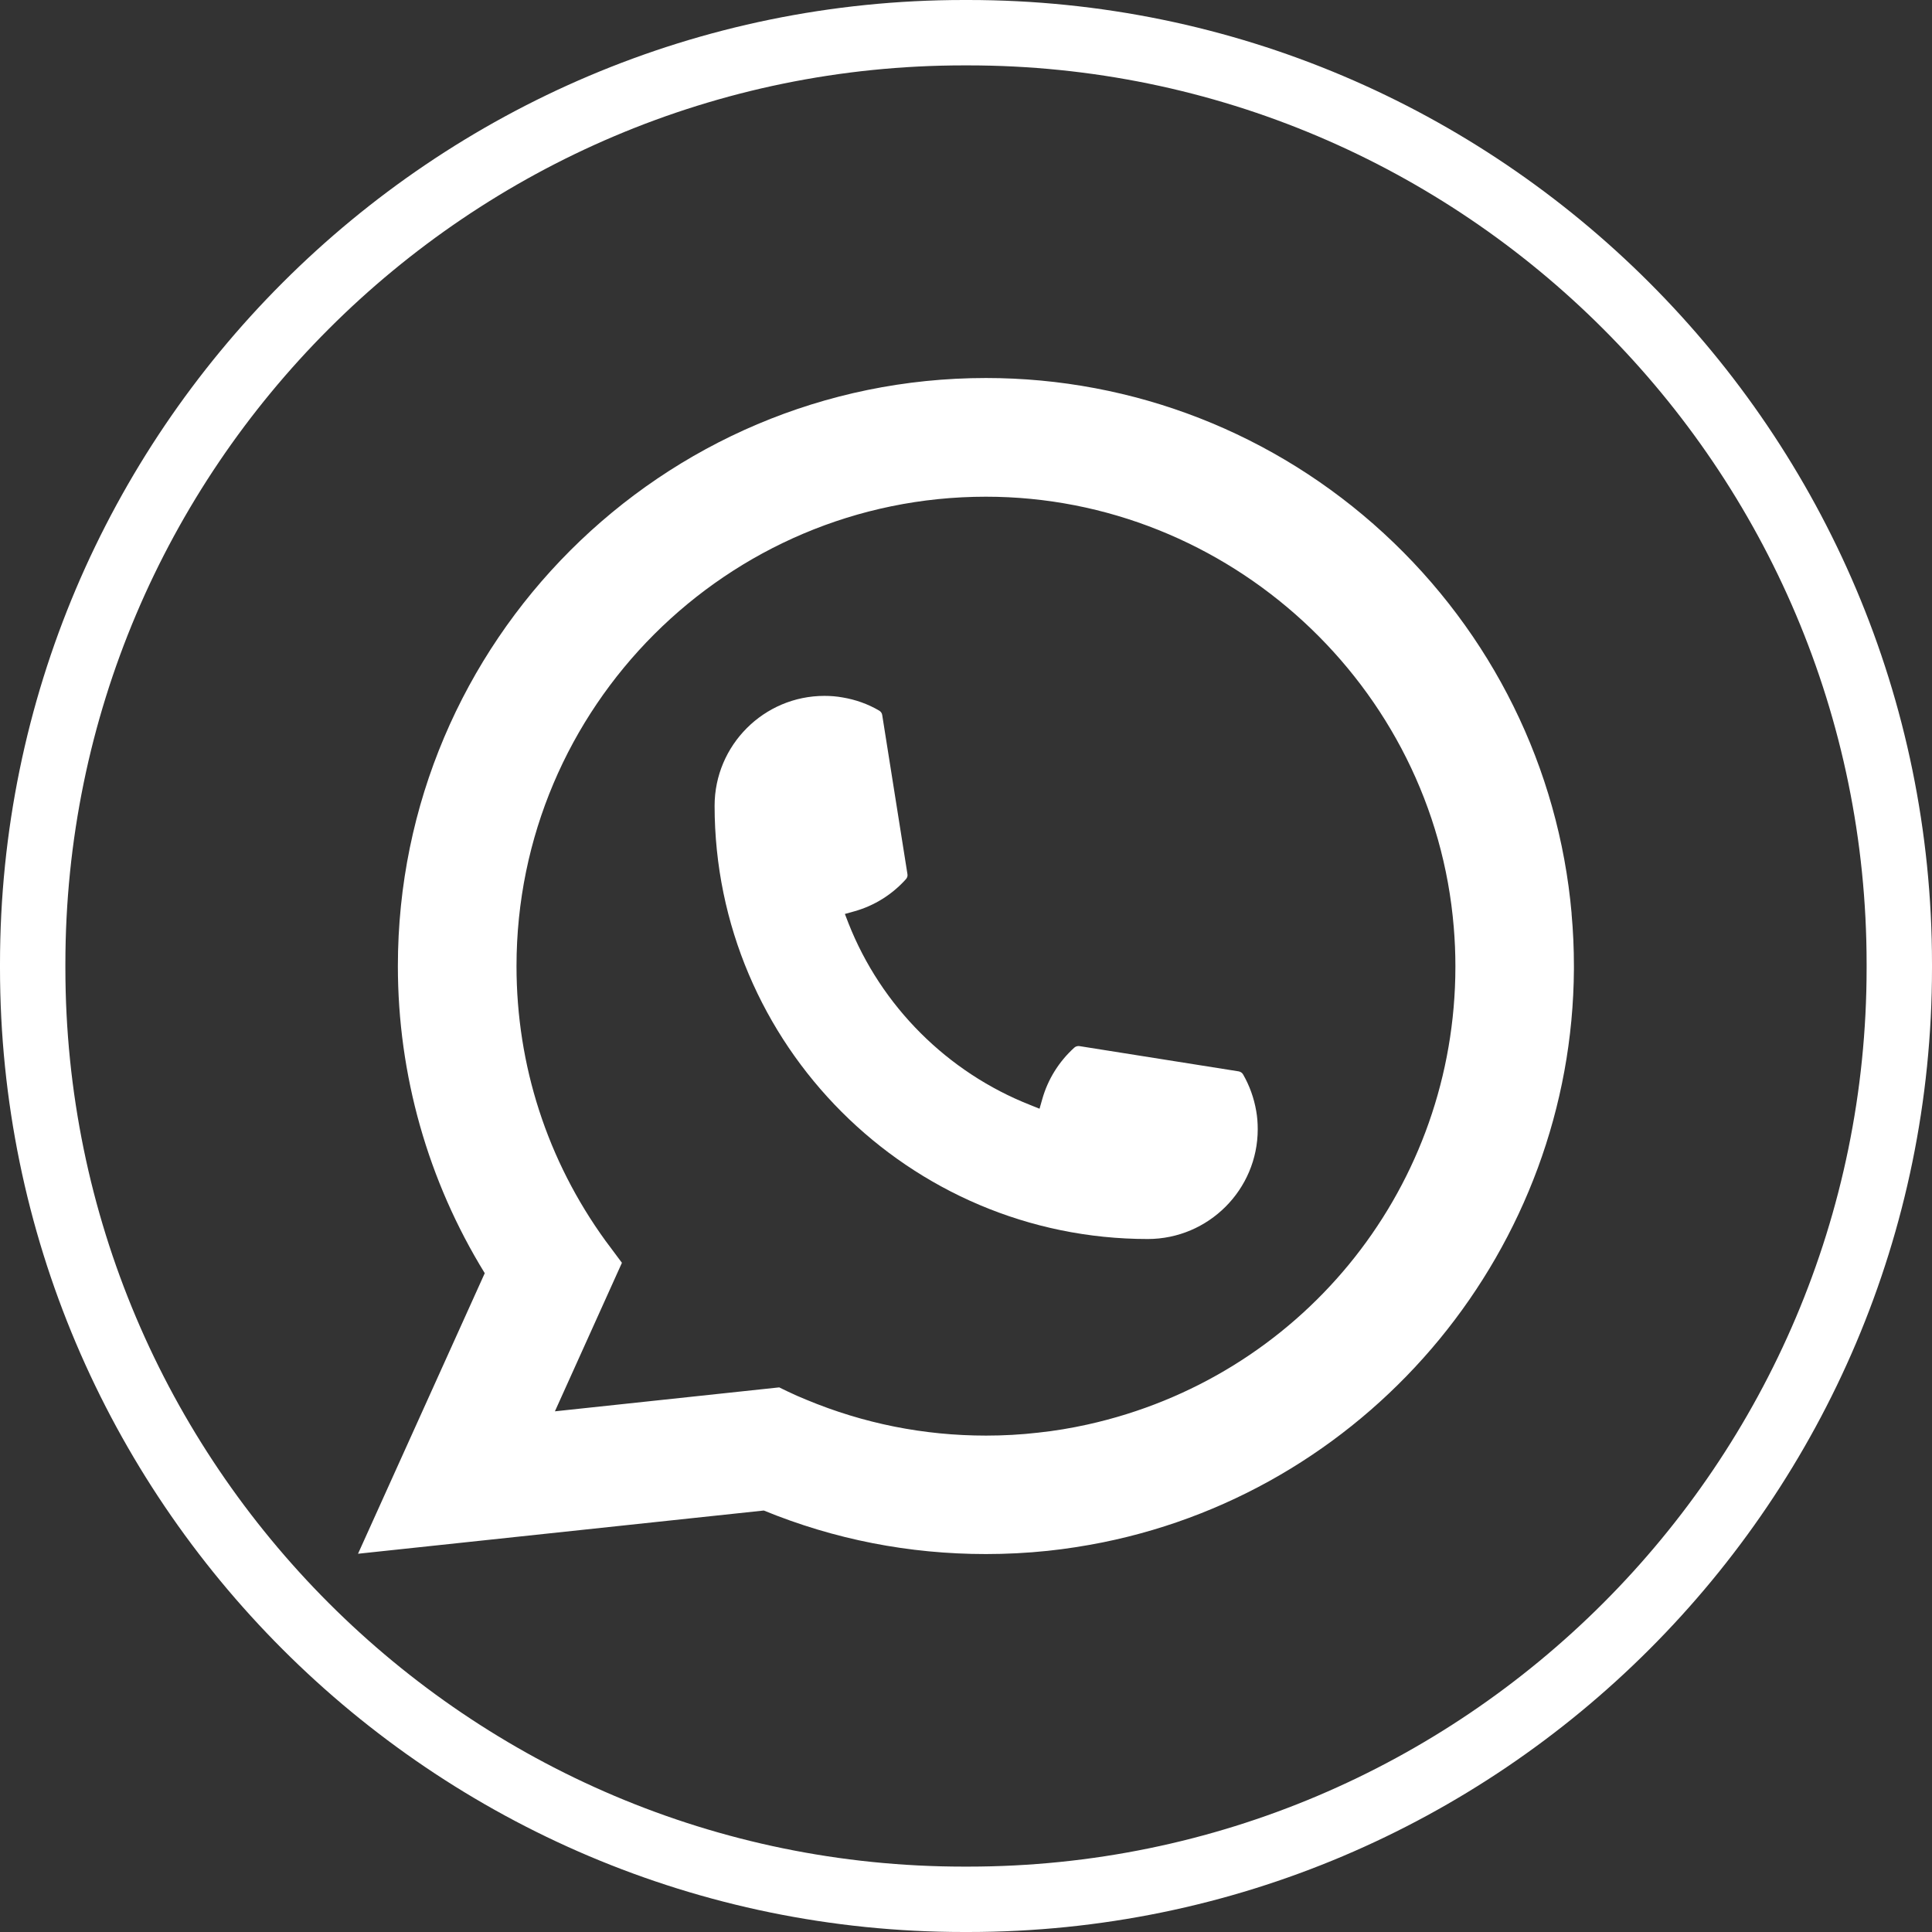
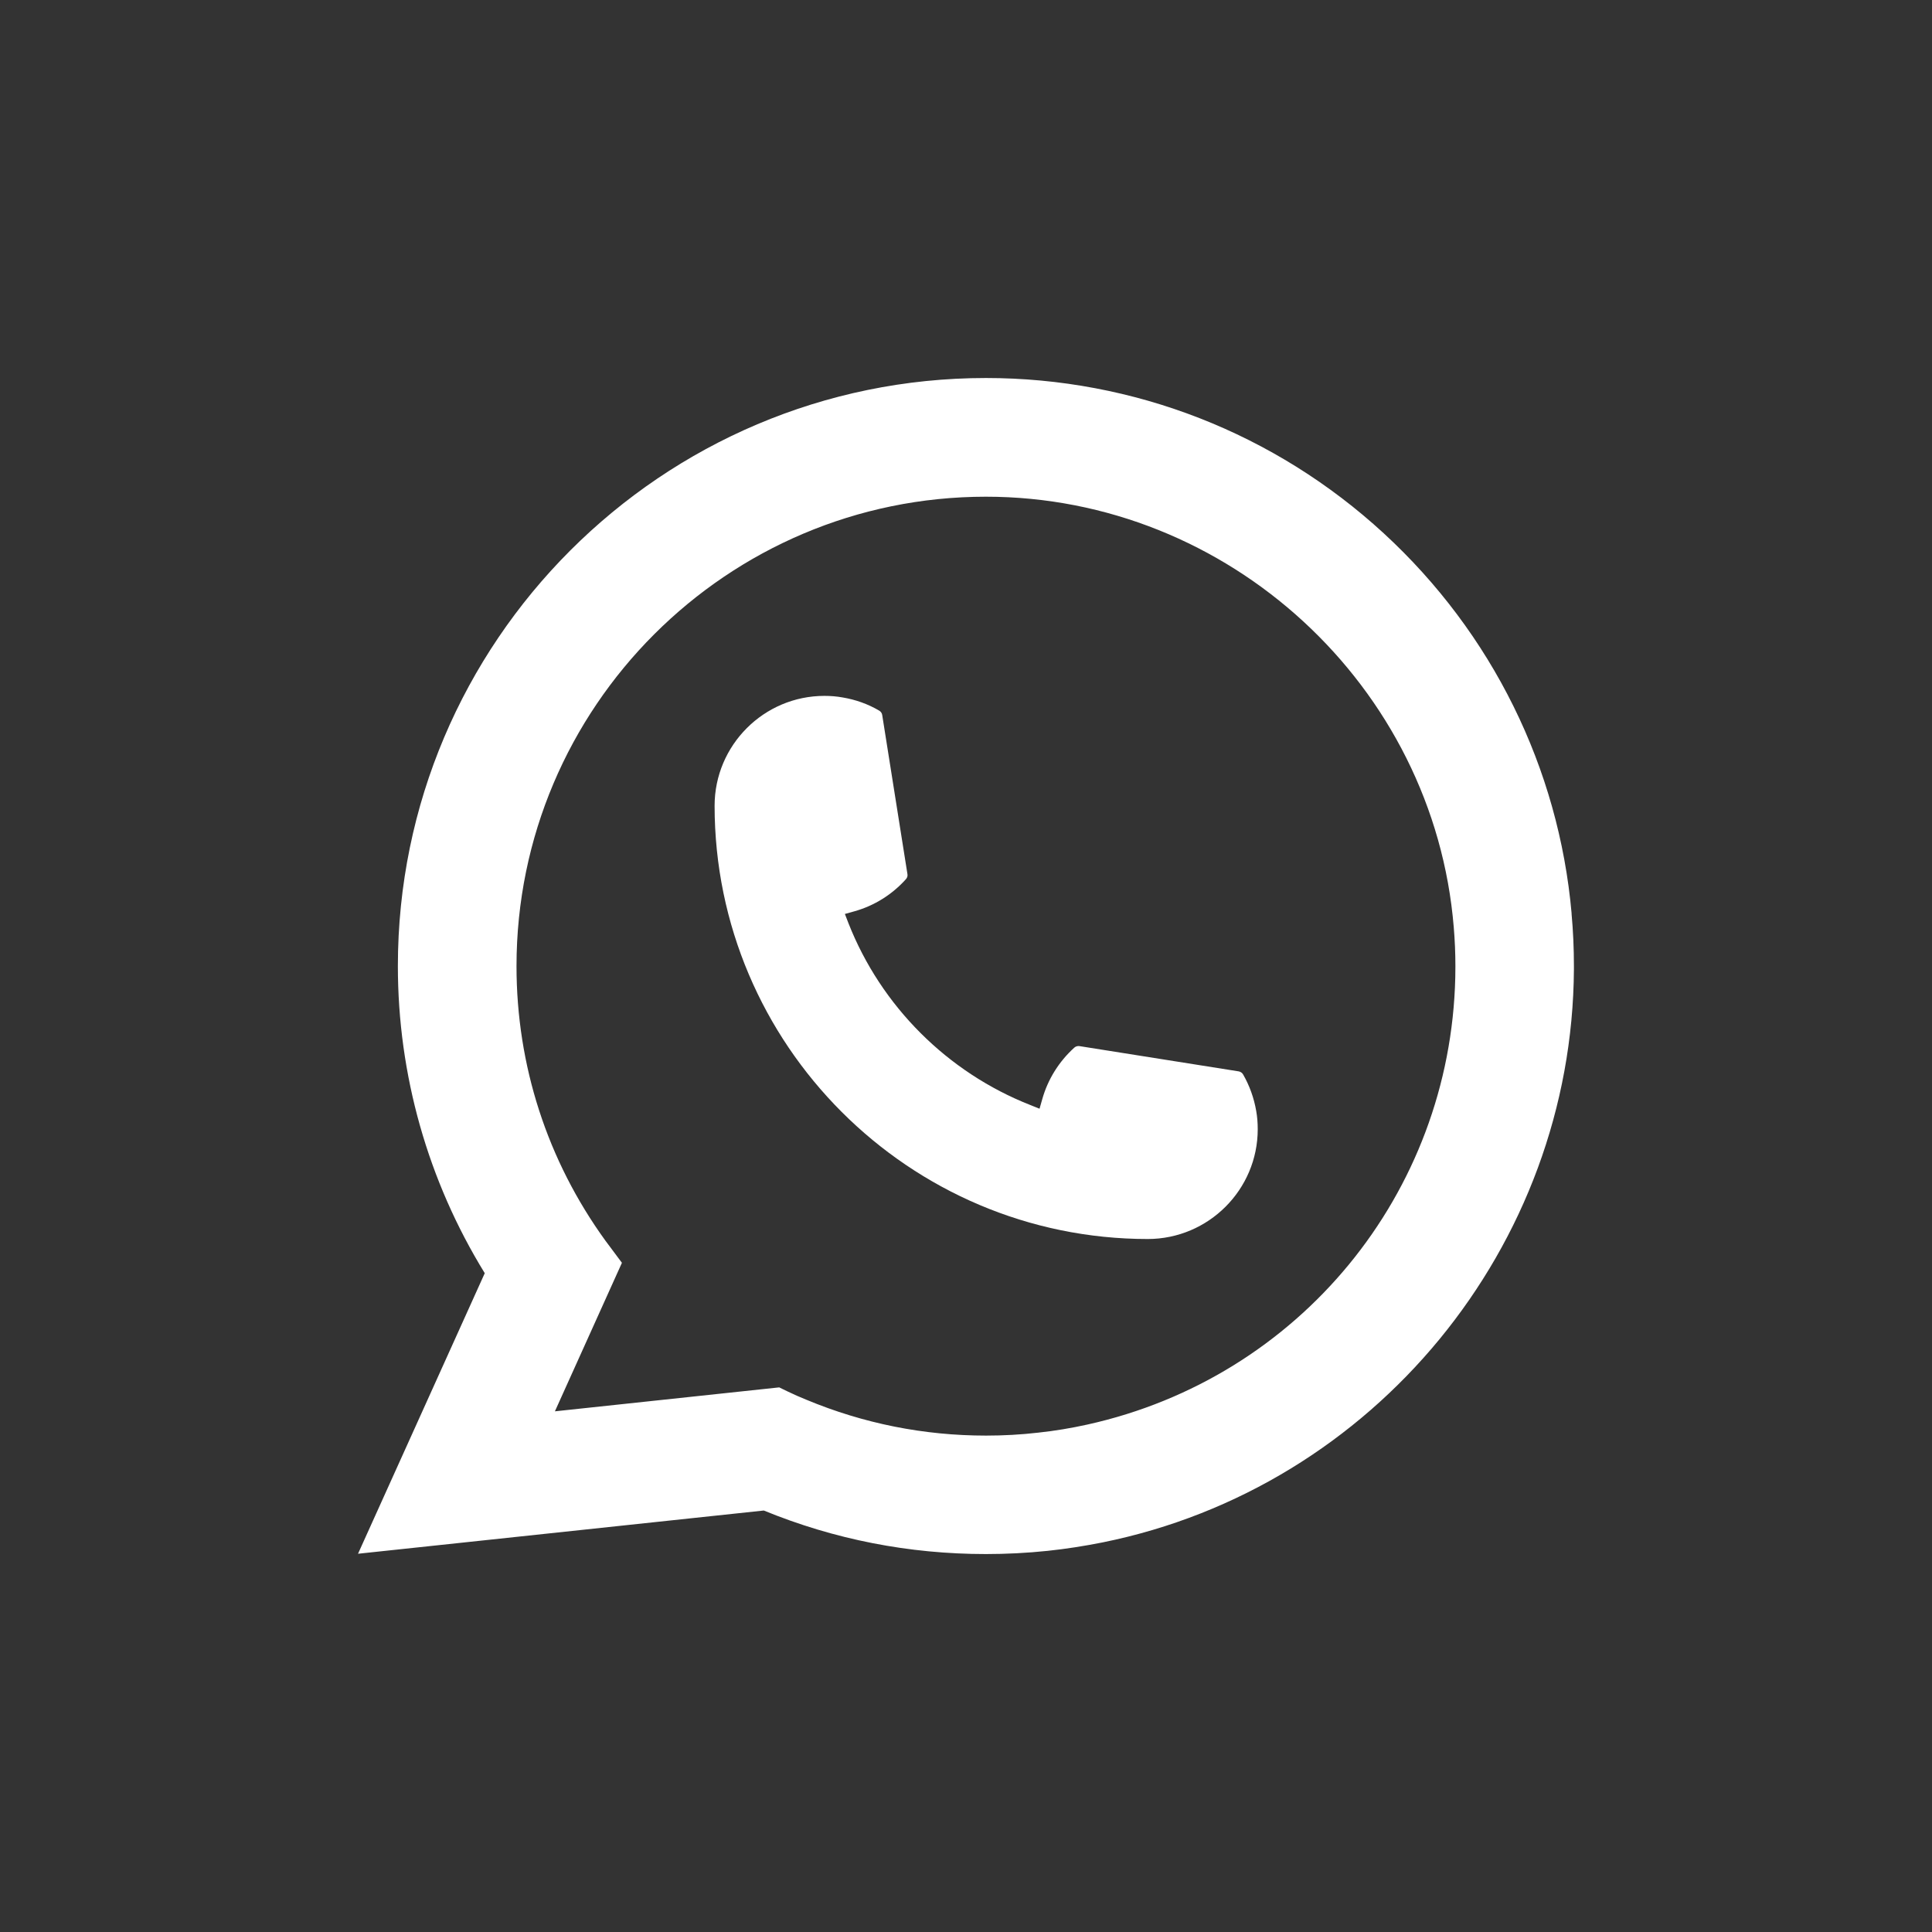
<svg xmlns="http://www.w3.org/2000/svg" width="32" height="32" viewBox="0 0 32 32" fill="none">
  <rect x="0" y="0" width="32" height="32" fill="#333333" stroke="none" />
-   <path d="M16.035 32H15.965C7.162 32 0 24.838 0 16.035V15.965C0 7.162 7.162 0 15.965 0H16.035C24.838 0 32 7.162 32 15.965V16.035C32 24.838 24.838 32 16.035 32ZM15.965 1.083C7.759 1.083 1.083 7.759 1.083 15.965V16.035C1.083 24.241 7.759 30.917 15.965 30.917H16.035C24.241 30.917 30.917 24.241 30.917 16.035V15.965C30.917 7.759 24.241 1.083 16.035 1.083H15.965Z" fill="white" />
  <path d="M19.013 20.522C15.056 20.522 11.837 17.301 11.836 13.345C11.837 12.341 12.654 11.526 13.655 11.526C13.758 11.526 13.859 11.534 13.957 11.552C14.171 11.588 14.375 11.66 14.562 11.77C14.589 11.786 14.608 11.812 14.612 11.842L15.03 14.477C15.036 14.509 15.026 14.539 15.005 14.562C14.775 14.818 14.48 15.002 14.152 15.094L13.994 15.138L14.053 15.291C14.593 16.664 15.691 17.762 17.066 18.303L17.218 18.364L17.263 18.206C17.355 17.878 17.539 17.583 17.794 17.352C17.813 17.335 17.838 17.326 17.863 17.326C17.868 17.326 17.873 17.326 17.88 17.327L20.515 17.745C20.547 17.751 20.573 17.768 20.589 17.795C20.697 17.983 20.77 18.187 20.807 18.402C20.824 18.497 20.832 18.598 20.832 18.703C20.832 19.705 20.016 20.52 19.013 20.522Z" fill="white" />
  <path d="M26.031 15.132C25.818 12.721 24.713 10.484 22.92 8.834C21.117 7.175 18.777 6.261 16.33 6.261C10.96 6.261 6.59 10.63 6.59 16.001C6.59 17.803 7.088 19.559 8.029 21.088L5.93 25.735L12.651 25.019C13.819 25.498 15.056 25.74 16.329 25.74C16.664 25.74 17.007 25.723 17.352 25.687C17.655 25.655 17.962 25.607 18.263 25.547C22.76 24.638 26.043 20.646 26.069 16.053V16.001C26.069 15.708 26.056 15.416 26.03 15.133L26.031 15.132ZM12.91 22.979L9.191 23.376L10.301 20.916L10.079 20.618C10.063 20.596 10.047 20.575 10.028 20.55C9.064 19.219 8.555 17.646 8.555 16.002C8.555 11.714 12.043 8.227 16.33 8.227C20.347 8.227 23.751 11.36 24.079 15.36C24.097 15.575 24.106 15.79 24.106 16.003C24.106 16.063 24.105 16.123 24.104 16.187C24.022 19.773 21.517 22.819 18.011 23.595C17.744 23.654 17.47 23.7 17.197 23.729C16.913 23.762 16.622 23.778 16.332 23.778C15.302 23.778 14.302 23.578 13.356 23.184C13.251 23.142 13.148 23.096 13.052 23.05L12.911 22.982L12.91 22.979Z" fill="white" />
</svg>